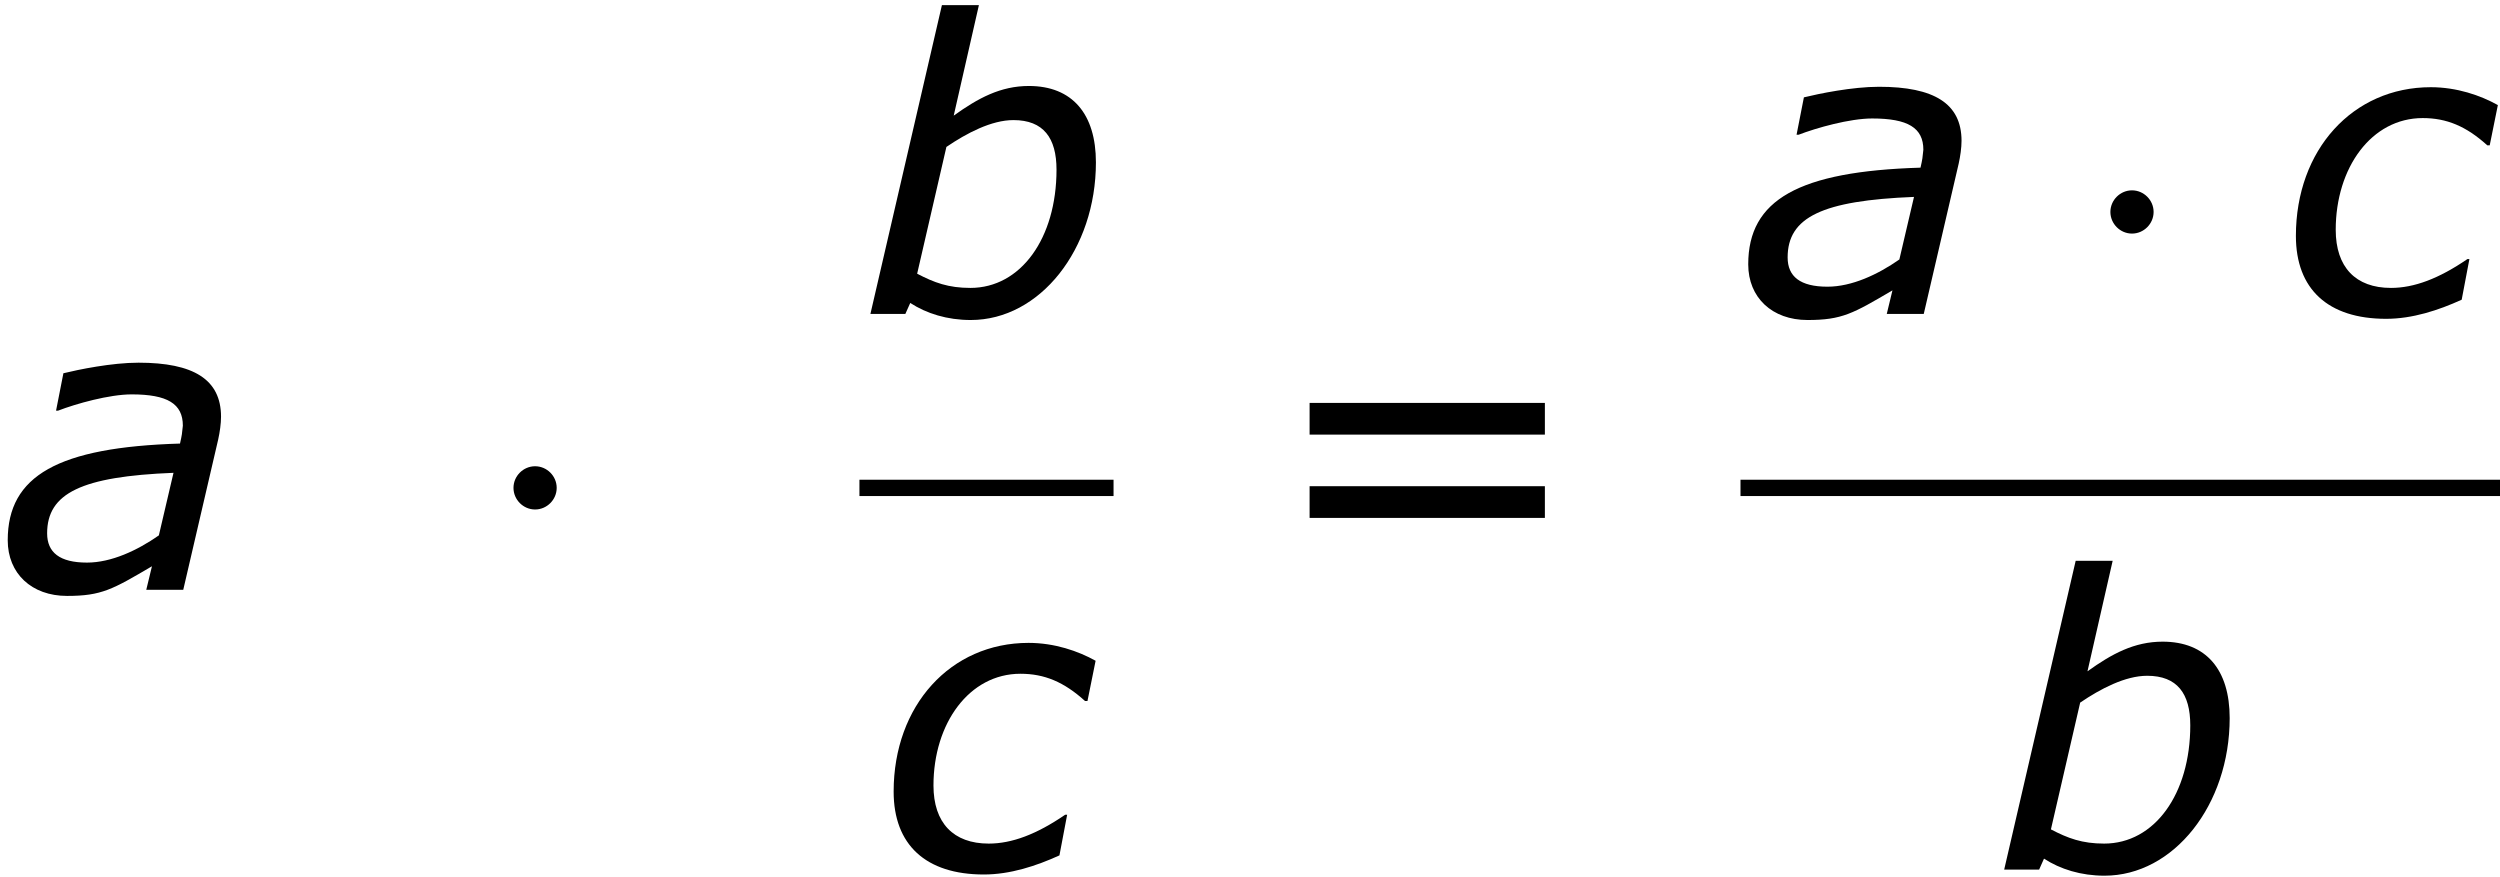
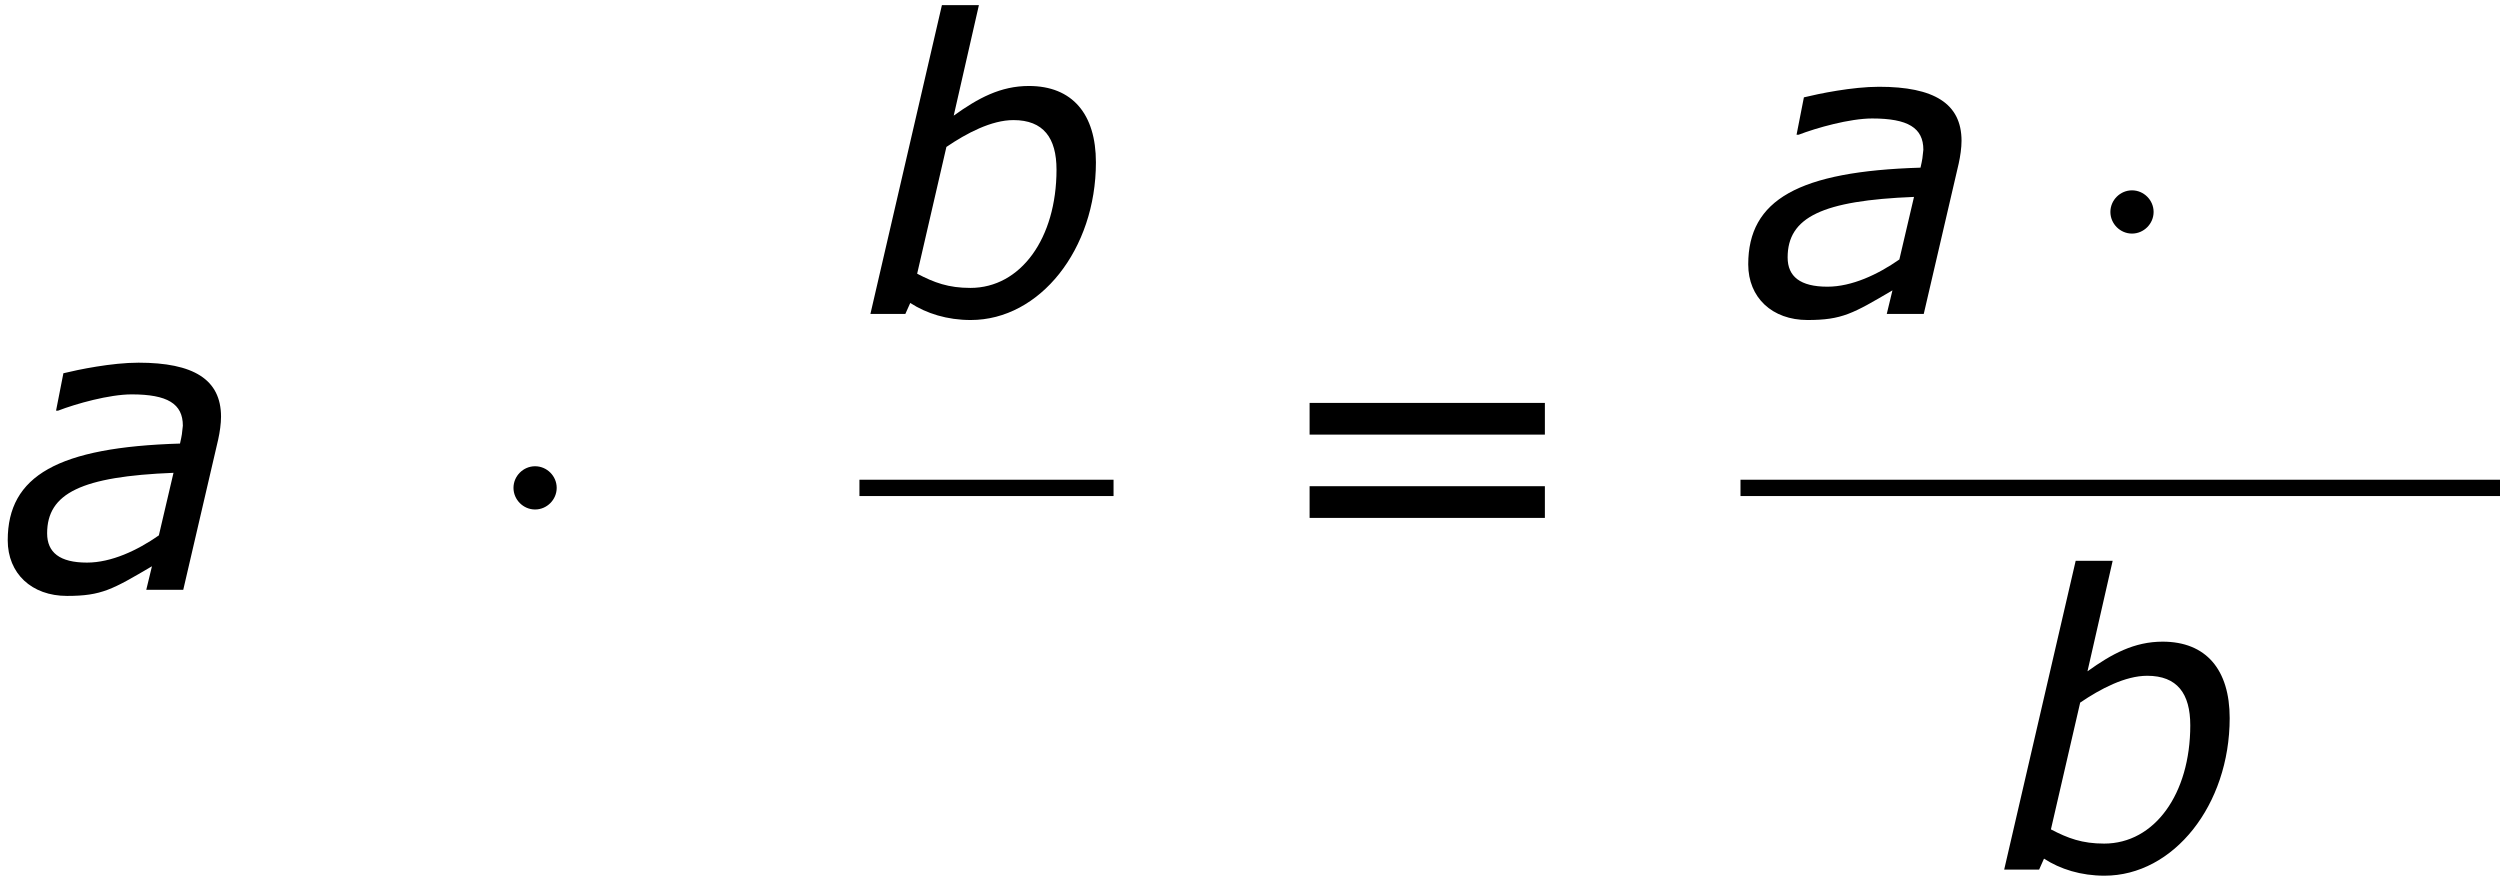
<svg xmlns="http://www.w3.org/2000/svg" xmlns:xlink="http://www.w3.org/1999/xlink" height="34.863pt" version="1.1" viewBox="-0.239 -0.228 99.369 34.863" width="99.369pt">
  <defs>
    <path d="M6.103 -4.116L5.588 -1.915C4.831 -1.386 3.916 -0.958 3.059 -0.958C2.101 -0.958 1.658 -1.315 1.658 -1.987C1.658 -3.402 2.873 -3.988 6.103 -4.116ZM5.345 -0.829L5.145 0H6.446L7.675 -5.288C7.732 -5.546 7.775 -5.846 7.775 -6.089C7.775 -7.404 6.803 -7.99 4.874 -7.99C3.93 -7.99 2.758 -7.747 2.23 -7.618L1.972 -6.303H2.044C2.673 -6.546 3.845 -6.875 4.631 -6.875C5.889 -6.875 6.432 -6.546 6.432 -5.774C6.403 -5.488 6.403 -5.46 6.332 -5.145C2.044 -5.017 0.272 -4.016 0.272 -1.744C0.272 -0.572 1.115 0.214 2.358 0.214C3.573 0.214 3.959 -0.014 5.345 -0.829Z" id="g1-97" />
    <path d="M8.318 -5.331C8.318 -7.032 7.489 -8.018 5.96 -8.018C4.96 -8.018 4.173 -7.589 3.316 -6.975L4.202 -10.862H2.901L0.386 0H1.615L1.787 -0.386C2.358 -0.014 3.087 0.214 3.916 0.214C6.346 0.214 8.318 -2.273 8.318 -5.331ZM6.932 -5.074C6.932 -2.658 5.674 -0.915 3.902 -0.915C3.13 -0.915 2.63 -1.101 2.03 -1.415L3.059 -5.874C3.773 -6.36 4.645 -6.818 5.417 -6.818C6.475 -6.818 6.932 -6.189 6.932 -5.074Z" id="g1-98" />
-     <path d="M3.773 0.172C4.702 0.172 5.617 -0.129 6.432 -0.5L6.703 -1.929H6.632C5.631 -1.243 4.759 -0.915 3.945 -0.915C2.701 -0.915 2.001 -1.644 2.001 -2.959C2.001 -5.145 3.259 -6.889 5.06 -6.889C5.903 -6.889 6.589 -6.603 7.332 -5.931H7.418L7.704 -7.346C7.089 -7.689 6.26 -7.975 5.345 -7.975C2.601 -7.975 0.6 -5.774 0.6 -2.744C0.6 -0.872 1.729 0.172 3.773 0.172Z" id="g1-99" />
    <path d="M2.754 -3.587C2.754 -4.003 2.41 -4.347 1.994 -4.347S1.234 -4.003 1.234 -3.587S1.578 -2.826 1.994 -2.826S2.754 -3.171 2.754 -3.587Z" id="g2-1" />
    <path d="M9.991 -5.46V-6.575H1.715V-5.46H9.991ZM9.991 -2.53V-3.645H1.715V-2.53H9.991Z" id="g4-61" />
  </defs>
  <g id="page1" transform="matrix(1.13 0 0 1.13 -63.986 -60.903)">
    <use x="56.413" xlink:href="#g1-97" y="74.442" />
    <use x="73.241" xlink:href="#g2-1" y="74.442" />
    <use x="86.644" xlink:href="#g1-98" y="64.737" />
    <rect height="0.574" width="8.938" x="86.644" y="70.569" />
    <use x="87.247" xlink:href="#g1-99" y="84.283" />
    <use x="100.763" xlink:href="#g4-61" y="74.442" />
    <use x="117.635" xlink:href="#g1-97" y="64.737" />
    <use x="129.412" xlink:href="#g2-1" y="64.737" />
    <use x="136.571" xlink:href="#g1-99" y="64.737" />
    <rect height="0.574" width="26.716" x="117.635" y="70.569" />
    <use x="126.524" xlink:href="#g1-98" y="84.283" />
  </g>
</svg>